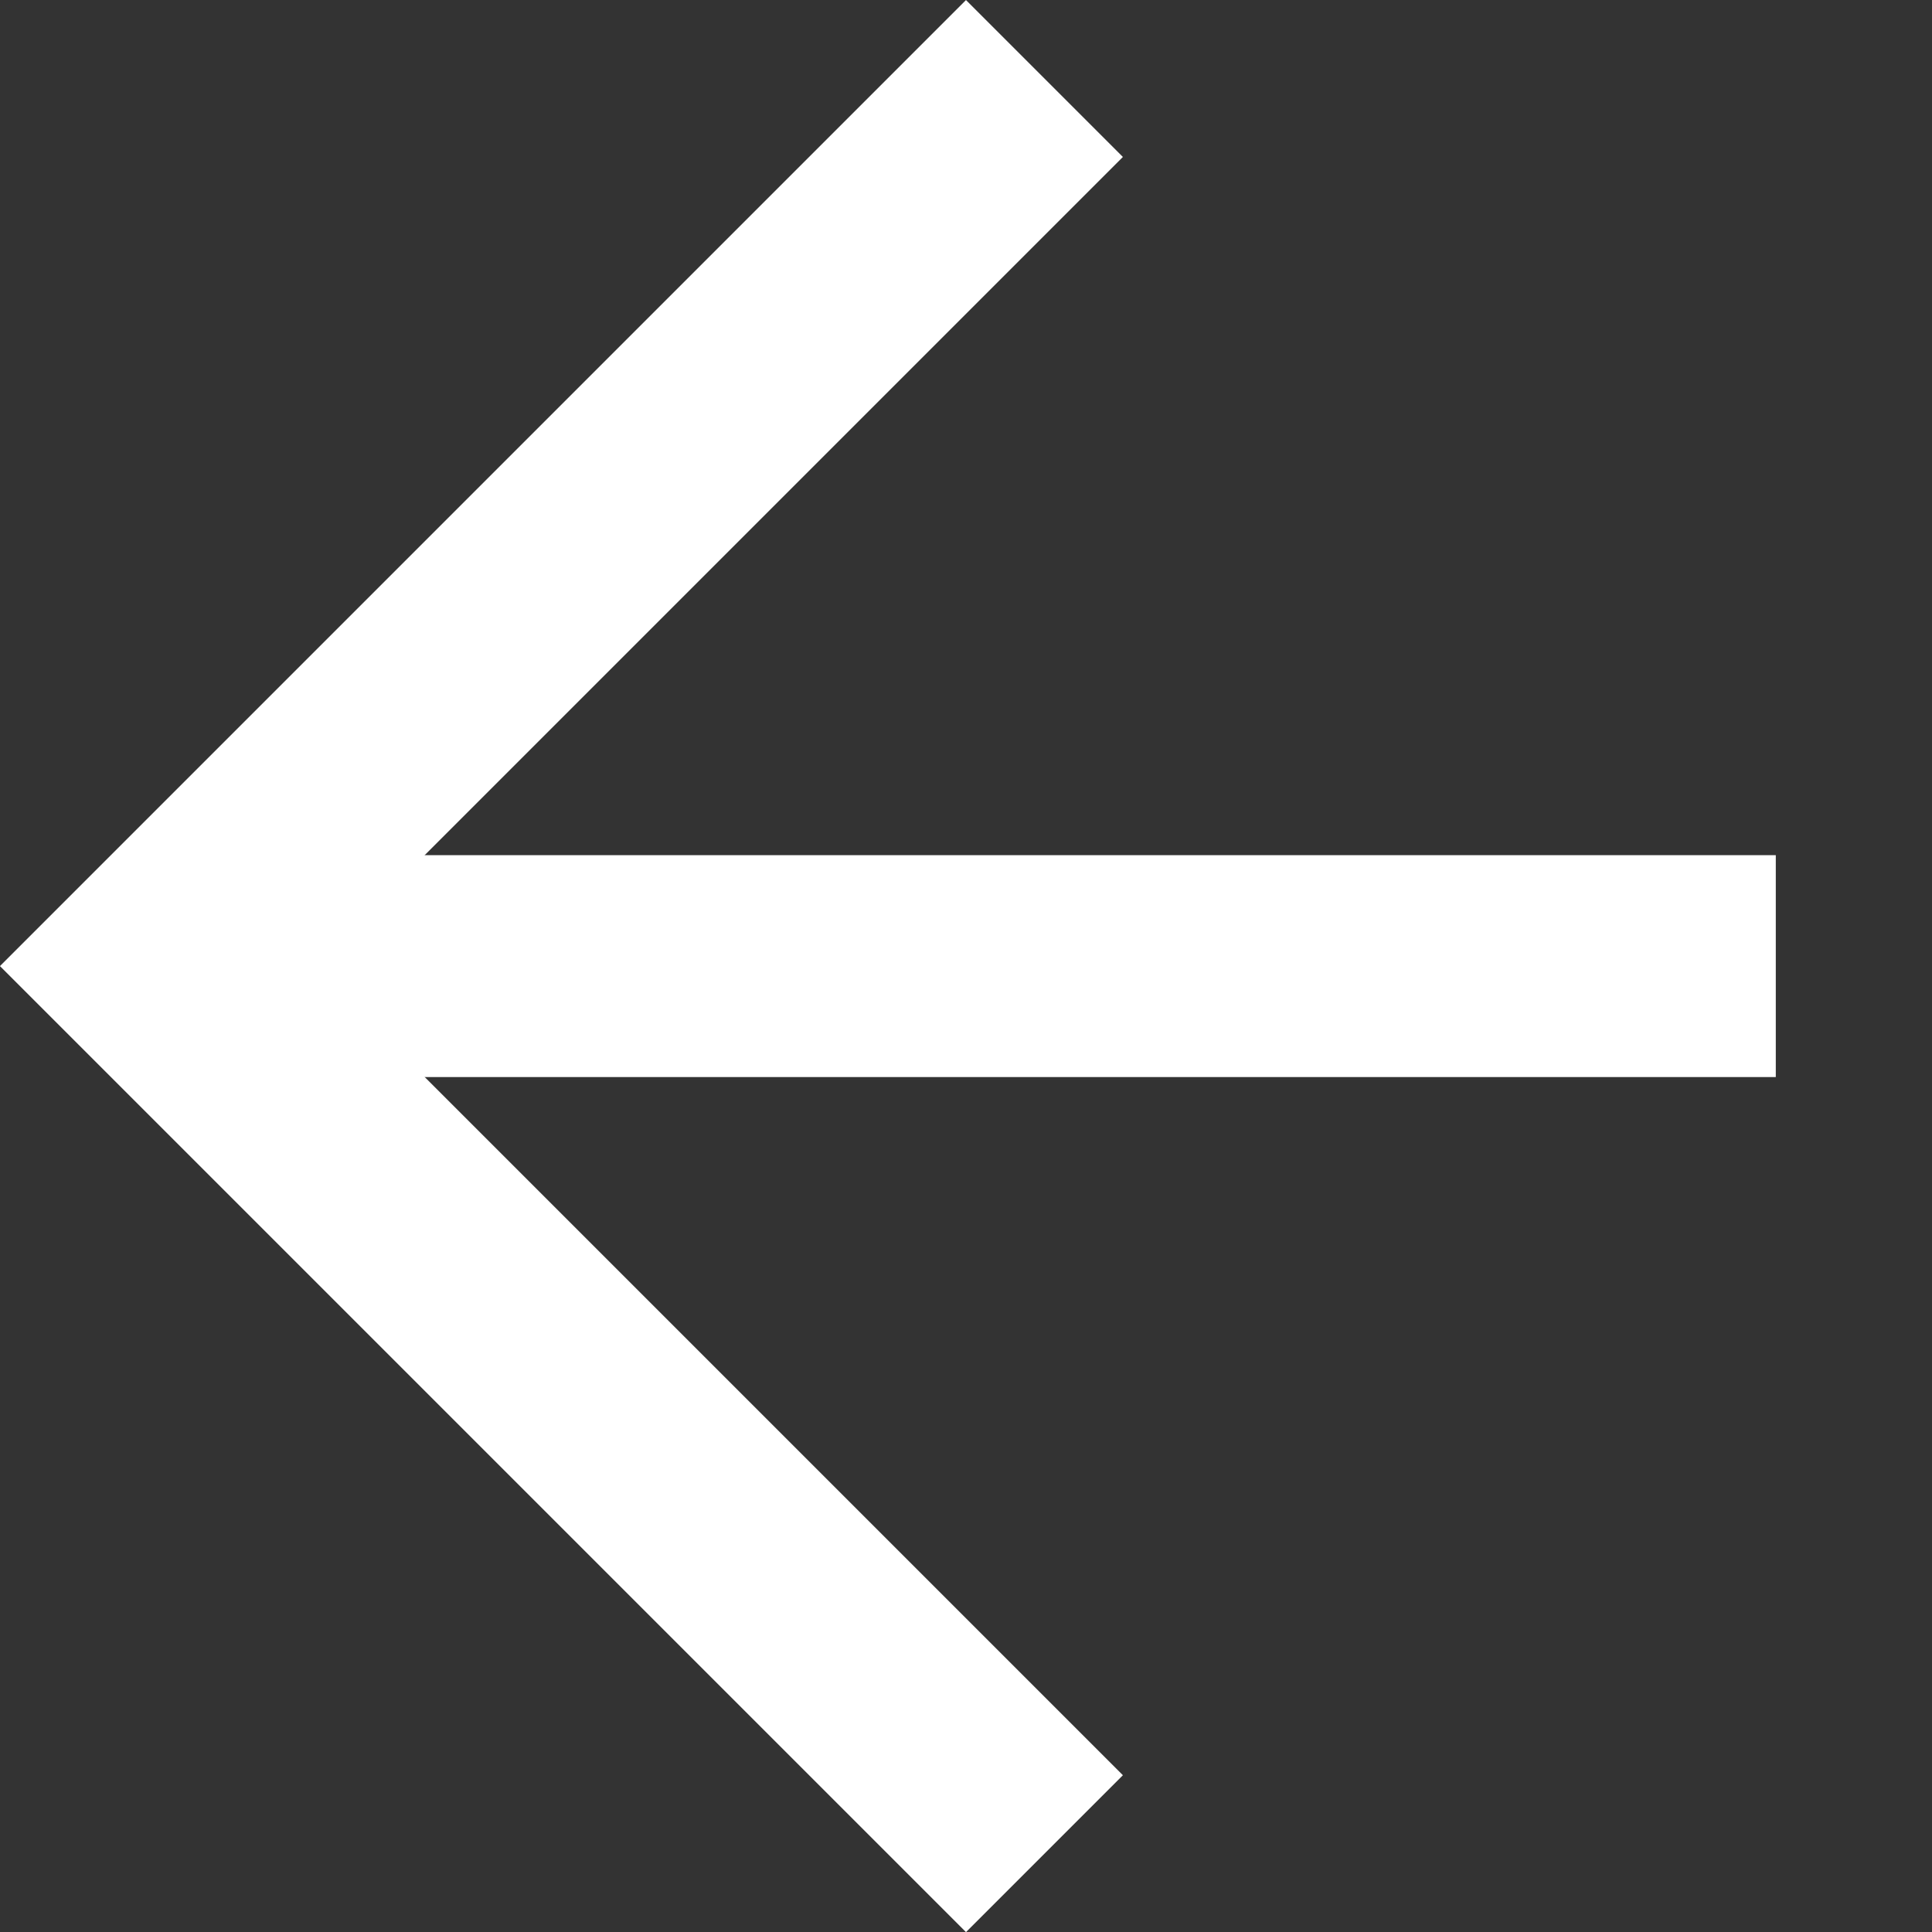
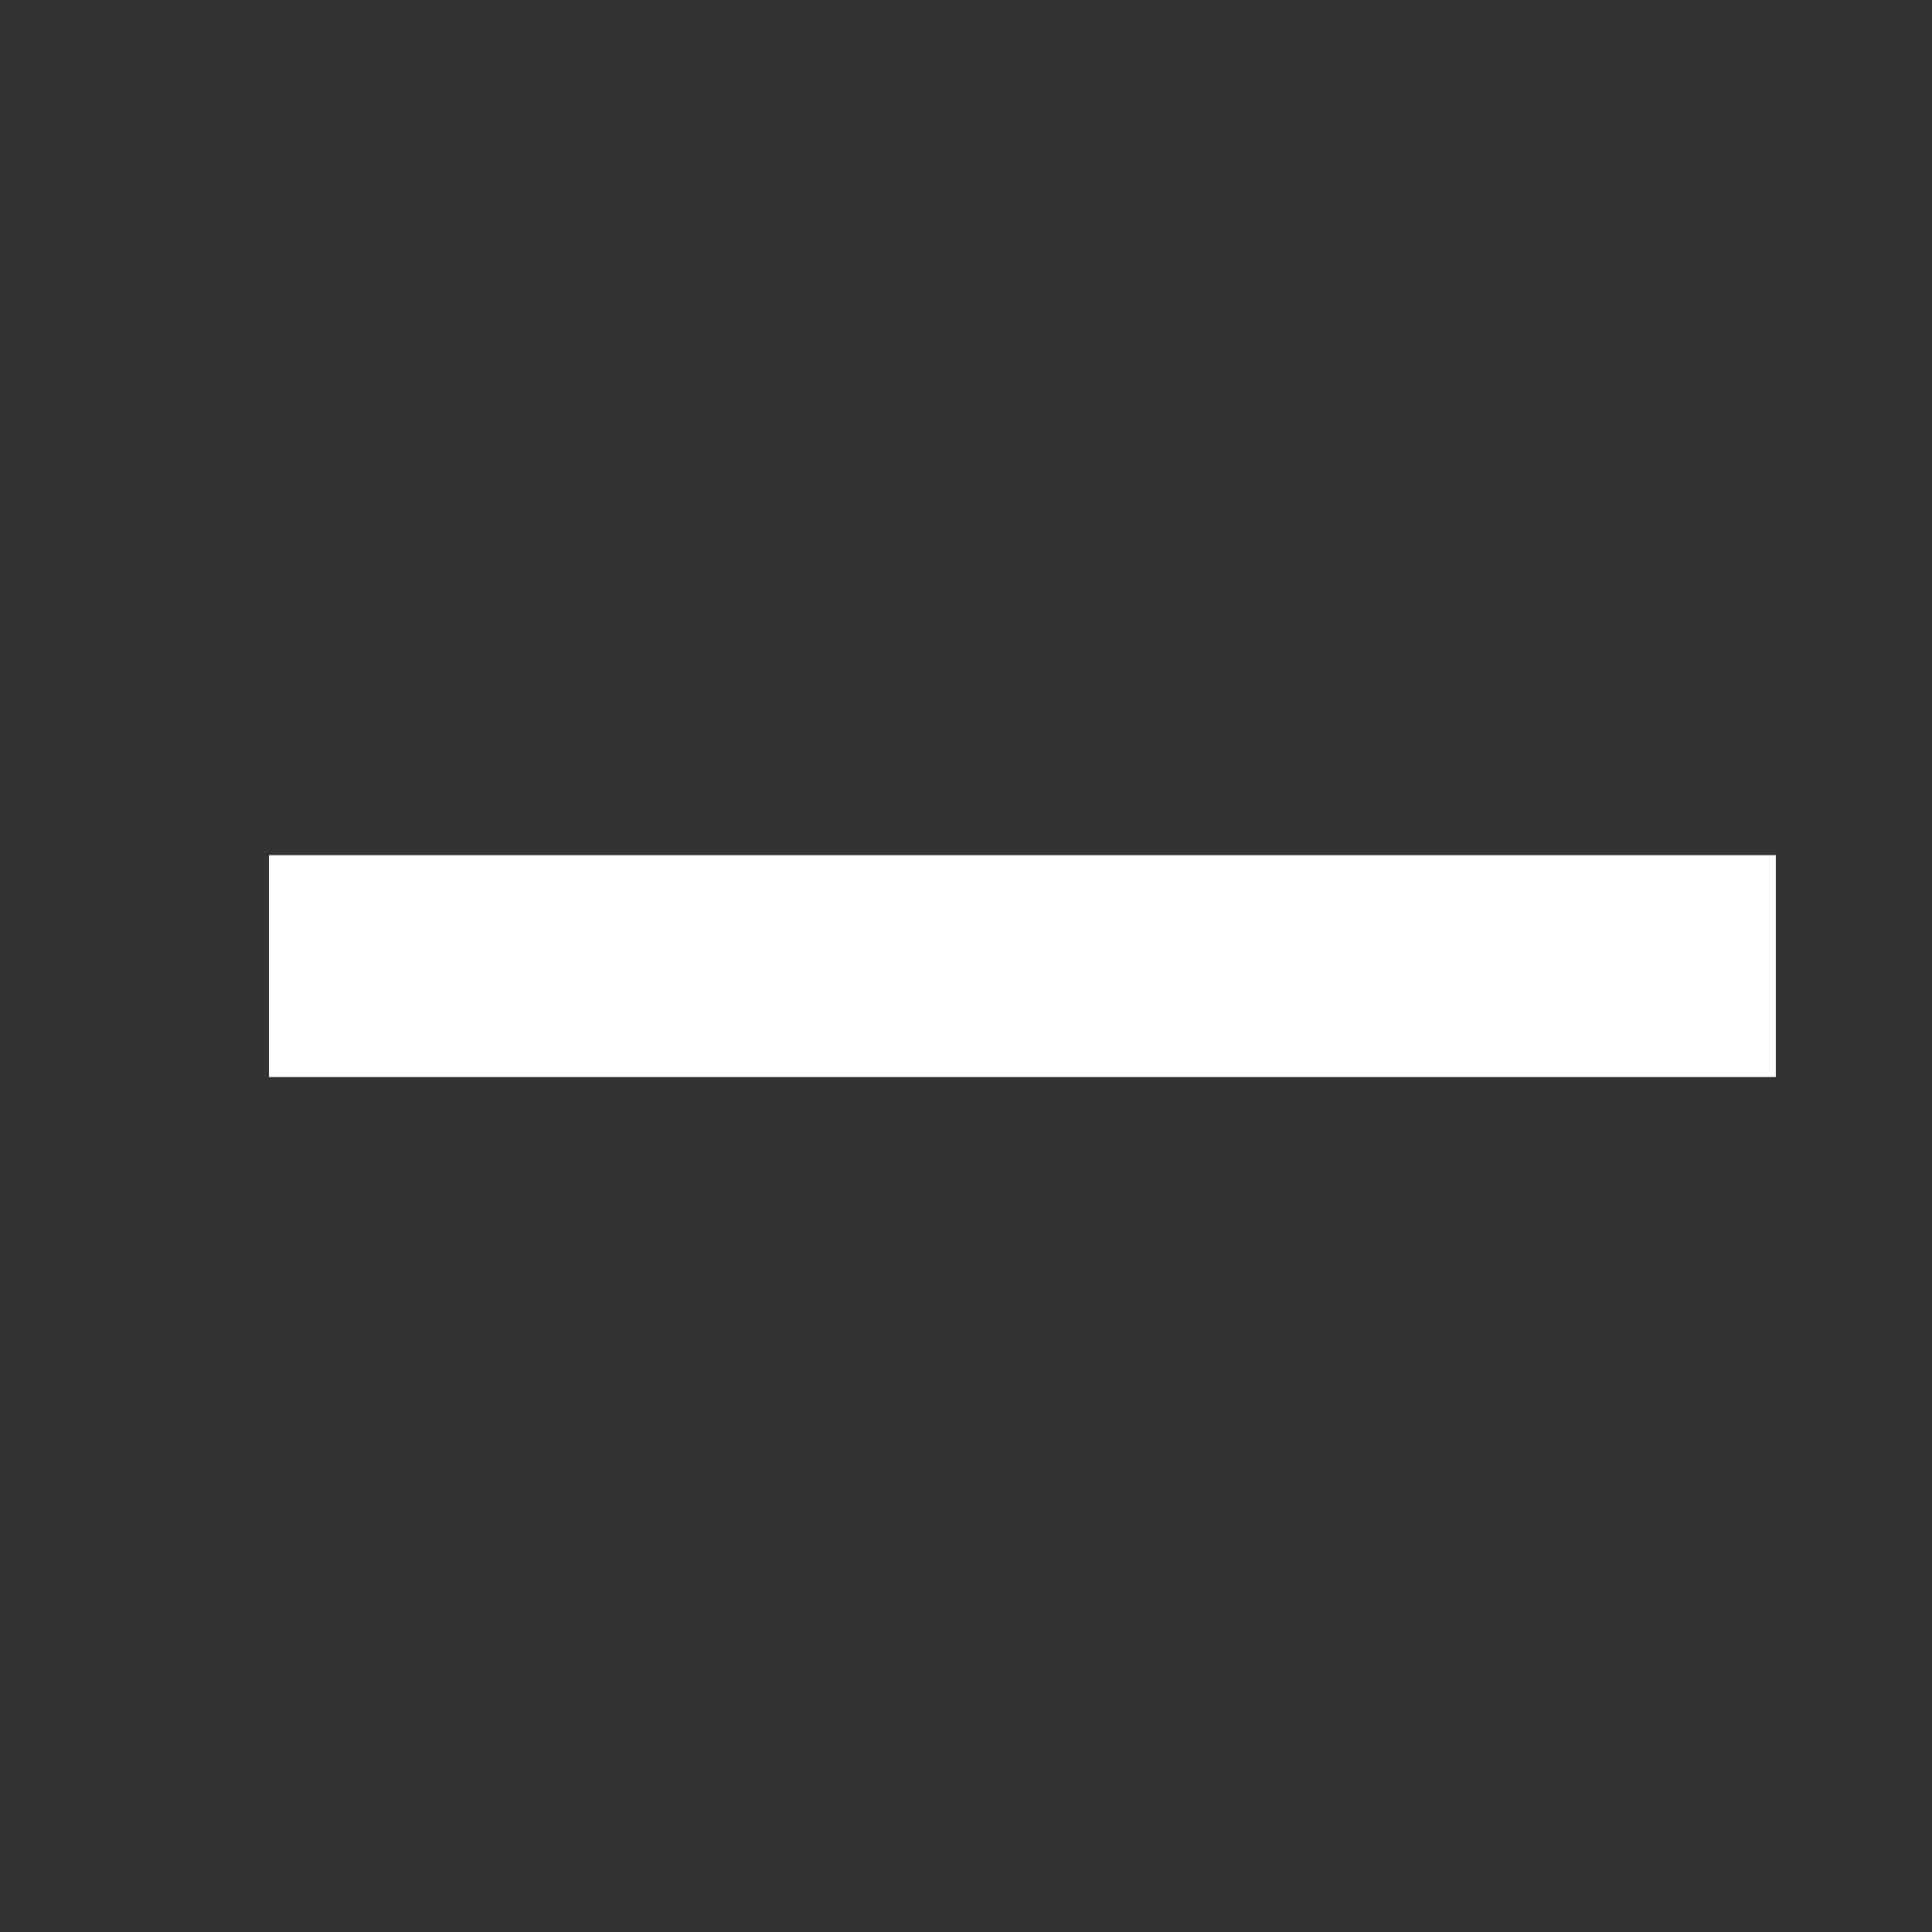
<svg xmlns="http://www.w3.org/2000/svg" width="8.707" height="8.707" viewBox="0 0 8.707 8.707">
  <rect x="0" y="0" width="8.707" height="8.707" fill="#333333" stroke="none" />
  <g id="グループ_5" data-name="グループ 5" transform="translate(0.707 0.354)">
-     <path id="パス_28" data-name="パス 28" d="M0,0H5.657V5.657" transform="translate(4 8) rotate(-135)" fill="none" stroke="#fff" stroke-width="1" />
    <line id="線_8" data-name="線 8" x2="6.791" transform="translate(0.505 4)" fill="none" stroke="#fff" stroke-width="1" />
  </g>
</svg>